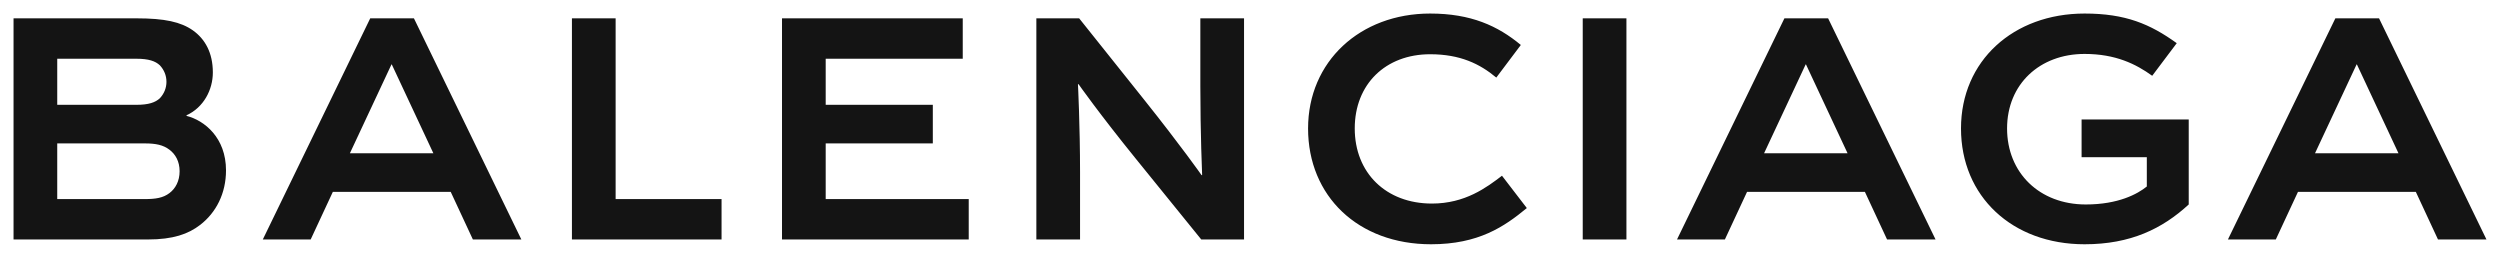
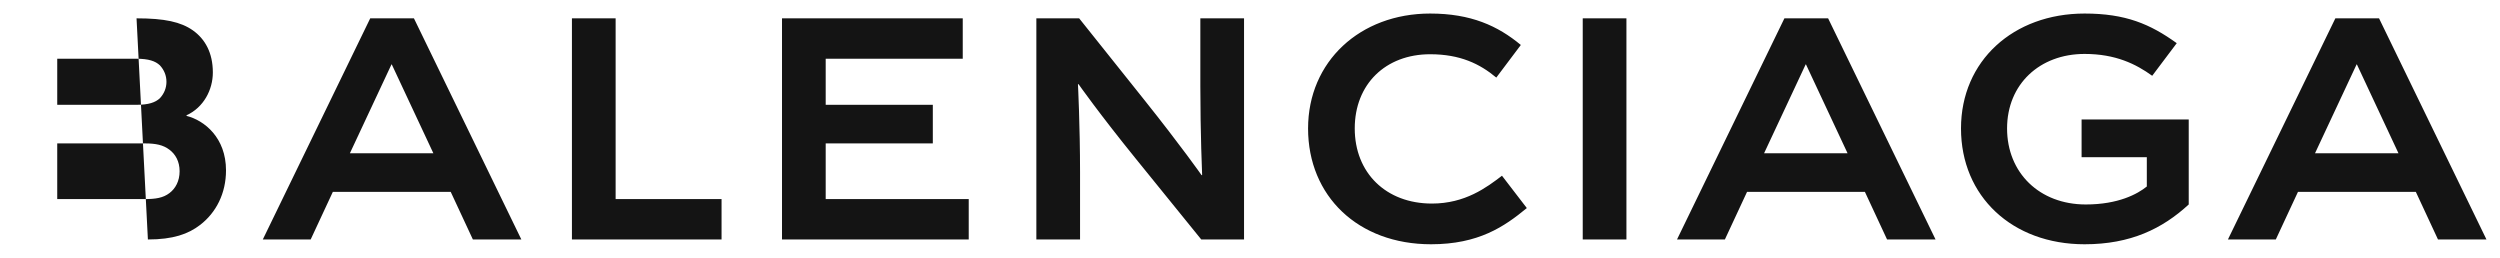
<svg xmlns="http://www.w3.org/2000/svg" version="1.1" id="svg4236" viewBox="0 0 923.22 95.204" height="95.204" width="923.22">
  <defs id="defs4238" />
  <g transform="translate(327.324,-141.903)" id="layer1">
-     <path d="m -182.645,165.691 15.362,32.818 -30.832,0 15.362,-32.818 0.108,0 z m -21.771,47.076 43.541,0 8.179,17.57 17.901,0 -39.671,-81.664 -16.136,0 -39.671,81.664 17.679,0 8.179,-17.57 z m 544.018,-47.076 15.362,32.818 -30.837,0 15.362,-32.818 0.114,0 z m -21.771,47.076 43.536,0 8.179,17.57 17.906,0 -39.676,-81.664 -16.136,0 -39.666,81.664 17.679,0 8.179,-17.57 z M 155.731,189.34 c 0,24.975 18.453,42.767 45.414,42.767 17.57,0 27.075,-6.522 35.368,-13.37 l -9.175,-11.941 c -5.635,4.314 -13.597,10.279 -25.857,10.279 -17.018,0 -28.515,-11.378 -28.515,-27.736 0,-16.352 11.383,-27.405 27.849,-27.405 11.053,0 18.344,3.535 24.423,8.617 l 9.061,-12.044 c -8.509,-7.075 -18.453,-11.605 -33.484,-11.605 -25.857,0 -45.084,17.684 -45.084,42.437 m 320.79,-31.492 c -9.835,-7.075 -18.896,-10.945 -34.036,-10.945 -26.301,0 -45.636,17.462 -45.636,42.437 0,25.083 18.891,42.767 45.636,42.767 17.023,0 28.732,-5.748 38.459,-14.696 l 0,-31.389 -39.563,0 0,13.927 24.088,0 0,10.826 c -3.421,2.766 -10.496,6.636 -22.539,6.636 -17.126,0 -29.067,-11.714 -29.067,-28.071 0,-16.352 12.049,-27.519 28.623,-27.519 11.497,0 19.01,3.762 24.975,8.07 l 9.061,-12.044 z m -750.336,37.014 c 3.978,0 6.744,0.557 9.061,2.322 2.214,1.662 3.757,4.314 3.757,7.957 0,3.648 -1.543,6.409 -3.757,8.07 -2.317,1.765 -5.083,2.209 -9.061,2.209 l -32.375,0 0,-20.558 32.375,0 z m -3.204,-31.27 c 4.644,0 7.075,0.882 8.731,2.43 1.548,1.662 2.43,3.762 2.43,6.079 0,2.322 -0.882,4.422 -2.43,6.079 -1.656,1.543 -4.087,2.43 -8.731,2.43 l -29.17,0 0,-17.018 29.17,0 z m 238.476,66.746 68.955,0 0,-14.918 -52.819,0 0,-20.558 39.558,0 0,-14.252 -39.558,0 0,-17.018 50.611,0 0,-14.918 -66.746,0 0,81.664 z m 581.594,-64.646 15.357,32.818 -30.832,0 15.362,-32.818 0.114,0 z m -21.771,47.076 43.536,0 8.179,17.57 17.901,0 -39.671,-81.664 -16.131,0 -39.676,81.664 17.684,0 8.179,-17.57 z m -247.986,-64.094 -16.136,0 0,81.664 16.136,0 0,-81.664 z m -334.16,66.746 -39.119,0 0,-66.746 -16.136,0 0,81.664 55.255,0 0,-14.918 z m 132.388,-9.835 c 0,-17.348 -0.774,-32.597 -0.774,-32.597 l 0.222,0 c 0,0 7.513,10.718 21.218,27.622 l 24.093,29.728 15.8,0 0,-81.664 -16.136,0 0,25.197 c 0,17.348 0.66,32.71 0.66,32.71 l -0.217,0 c 0,0 -7.518,-10.718 -21.11,-27.741 l -24.088,-30.166 -15.806,0 0,81.664 16.136,0 0,-24.753 z m -344.233,24.753 c 9.283,0 14.918,-1.987 19.34,-5.413 5.857,-4.531 9.505,-11.605 9.505,-20.114 0,-12.044 -7.957,-18.453 -14.588,-20.114 l 0,-0.217 c 6.301,-2.874 9.727,-9.397 9.727,-15.806 0,-7.291 -2.874,-12.374 -7.405,-15.578 -4.422,-3.096 -10.387,-4.422 -20.775,-4.422 l -45.42,0 0,81.664 49.615,0 z" style="fill:#141414;fill-opacity:1;fill-rule:nonzero;stroke:none" id="path32" />
+     <path d="m -182.645,165.691 15.362,32.818 -30.832,0 15.362,-32.818 0.108,0 z m -21.771,47.076 43.541,0 8.179,17.57 17.901,0 -39.671,-81.664 -16.136,0 -39.671,81.664 17.679,0 8.179,-17.57 z m 544.018,-47.076 15.362,32.818 -30.837,0 15.362,-32.818 0.114,0 z m -21.771,47.076 43.536,0 8.179,17.57 17.906,0 -39.676,-81.664 -16.136,0 -39.666,81.664 17.679,0 8.179,-17.57 z M 155.731,189.34 c 0,24.975 18.453,42.767 45.414,42.767 17.57,0 27.075,-6.522 35.368,-13.37 l -9.175,-11.941 c -5.635,4.314 -13.597,10.279 -25.857,10.279 -17.018,0 -28.515,-11.378 -28.515,-27.736 0,-16.352 11.383,-27.405 27.849,-27.405 11.053,0 18.344,3.535 24.423,8.617 l 9.061,-12.044 c -8.509,-7.075 -18.453,-11.605 -33.484,-11.605 -25.857,0 -45.084,17.684 -45.084,42.437 m 320.79,-31.492 c -9.835,-7.075 -18.896,-10.945 -34.036,-10.945 -26.301,0 -45.636,17.462 -45.636,42.437 0,25.083 18.891,42.767 45.636,42.767 17.023,0 28.732,-5.748 38.459,-14.696 l 0,-31.389 -39.563,0 0,13.927 24.088,0 0,10.826 c -3.421,2.766 -10.496,6.636 -22.539,6.636 -17.126,0 -29.067,-11.714 -29.067,-28.071 0,-16.352 12.049,-27.519 28.623,-27.519 11.497,0 19.01,3.762 24.975,8.07 l 9.061,-12.044 z m -750.336,37.014 c 3.978,0 6.744,0.557 9.061,2.322 2.214,1.662 3.757,4.314 3.757,7.957 0,3.648 -1.543,6.409 -3.757,8.07 -2.317,1.765 -5.083,2.209 -9.061,2.209 l -32.375,0 0,-20.558 32.375,0 z m -3.204,-31.27 c 4.644,0 7.075,0.882 8.731,2.43 1.548,1.662 2.43,3.762 2.43,6.079 0,2.322 -0.882,4.422 -2.43,6.079 -1.656,1.543 -4.087,2.43 -8.731,2.43 l -29.17,0 0,-17.018 29.17,0 z m 238.476,66.746 68.955,0 0,-14.918 -52.819,0 0,-20.558 39.558,0 0,-14.252 -39.558,0 0,-17.018 50.611,0 0,-14.918 -66.746,0 0,81.664 z m 581.594,-64.646 15.357,32.818 -30.832,0 15.362,-32.818 0.114,0 z m -21.771,47.076 43.536,0 8.179,17.57 17.901,0 -39.671,-81.664 -16.131,0 -39.676,81.664 17.684,0 8.179,-17.57 z m -247.986,-64.094 -16.136,0 0,81.664 16.136,0 0,-81.664 z m -334.16,66.746 -39.119,0 0,-66.746 -16.136,0 0,81.664 55.255,0 0,-14.918 z m 132.388,-9.835 c 0,-17.348 -0.774,-32.597 -0.774,-32.597 l 0.222,0 c 0,0 7.513,10.718 21.218,27.622 l 24.093,29.728 15.8,0 0,-81.664 -16.136,0 0,25.197 c 0,17.348 0.66,32.71 0.66,32.71 l -0.217,0 c 0,0 -7.518,-10.718 -21.11,-27.741 l -24.088,-30.166 -15.806,0 0,81.664 16.136,0 0,-24.753 z m -344.233,24.753 c 9.283,0 14.918,-1.987 19.34,-5.413 5.857,-4.531 9.505,-11.605 9.505,-20.114 0,-12.044 -7.957,-18.453 -14.588,-20.114 l 0,-0.217 c 6.301,-2.874 9.727,-9.397 9.727,-15.806 0,-7.291 -2.874,-12.374 -7.405,-15.578 -4.422,-3.096 -10.387,-4.422 -20.775,-4.422 z" style="fill:#141414;fill-opacity:1;fill-rule:nonzero;stroke:none" id="path32" />
  </g>
</svg>